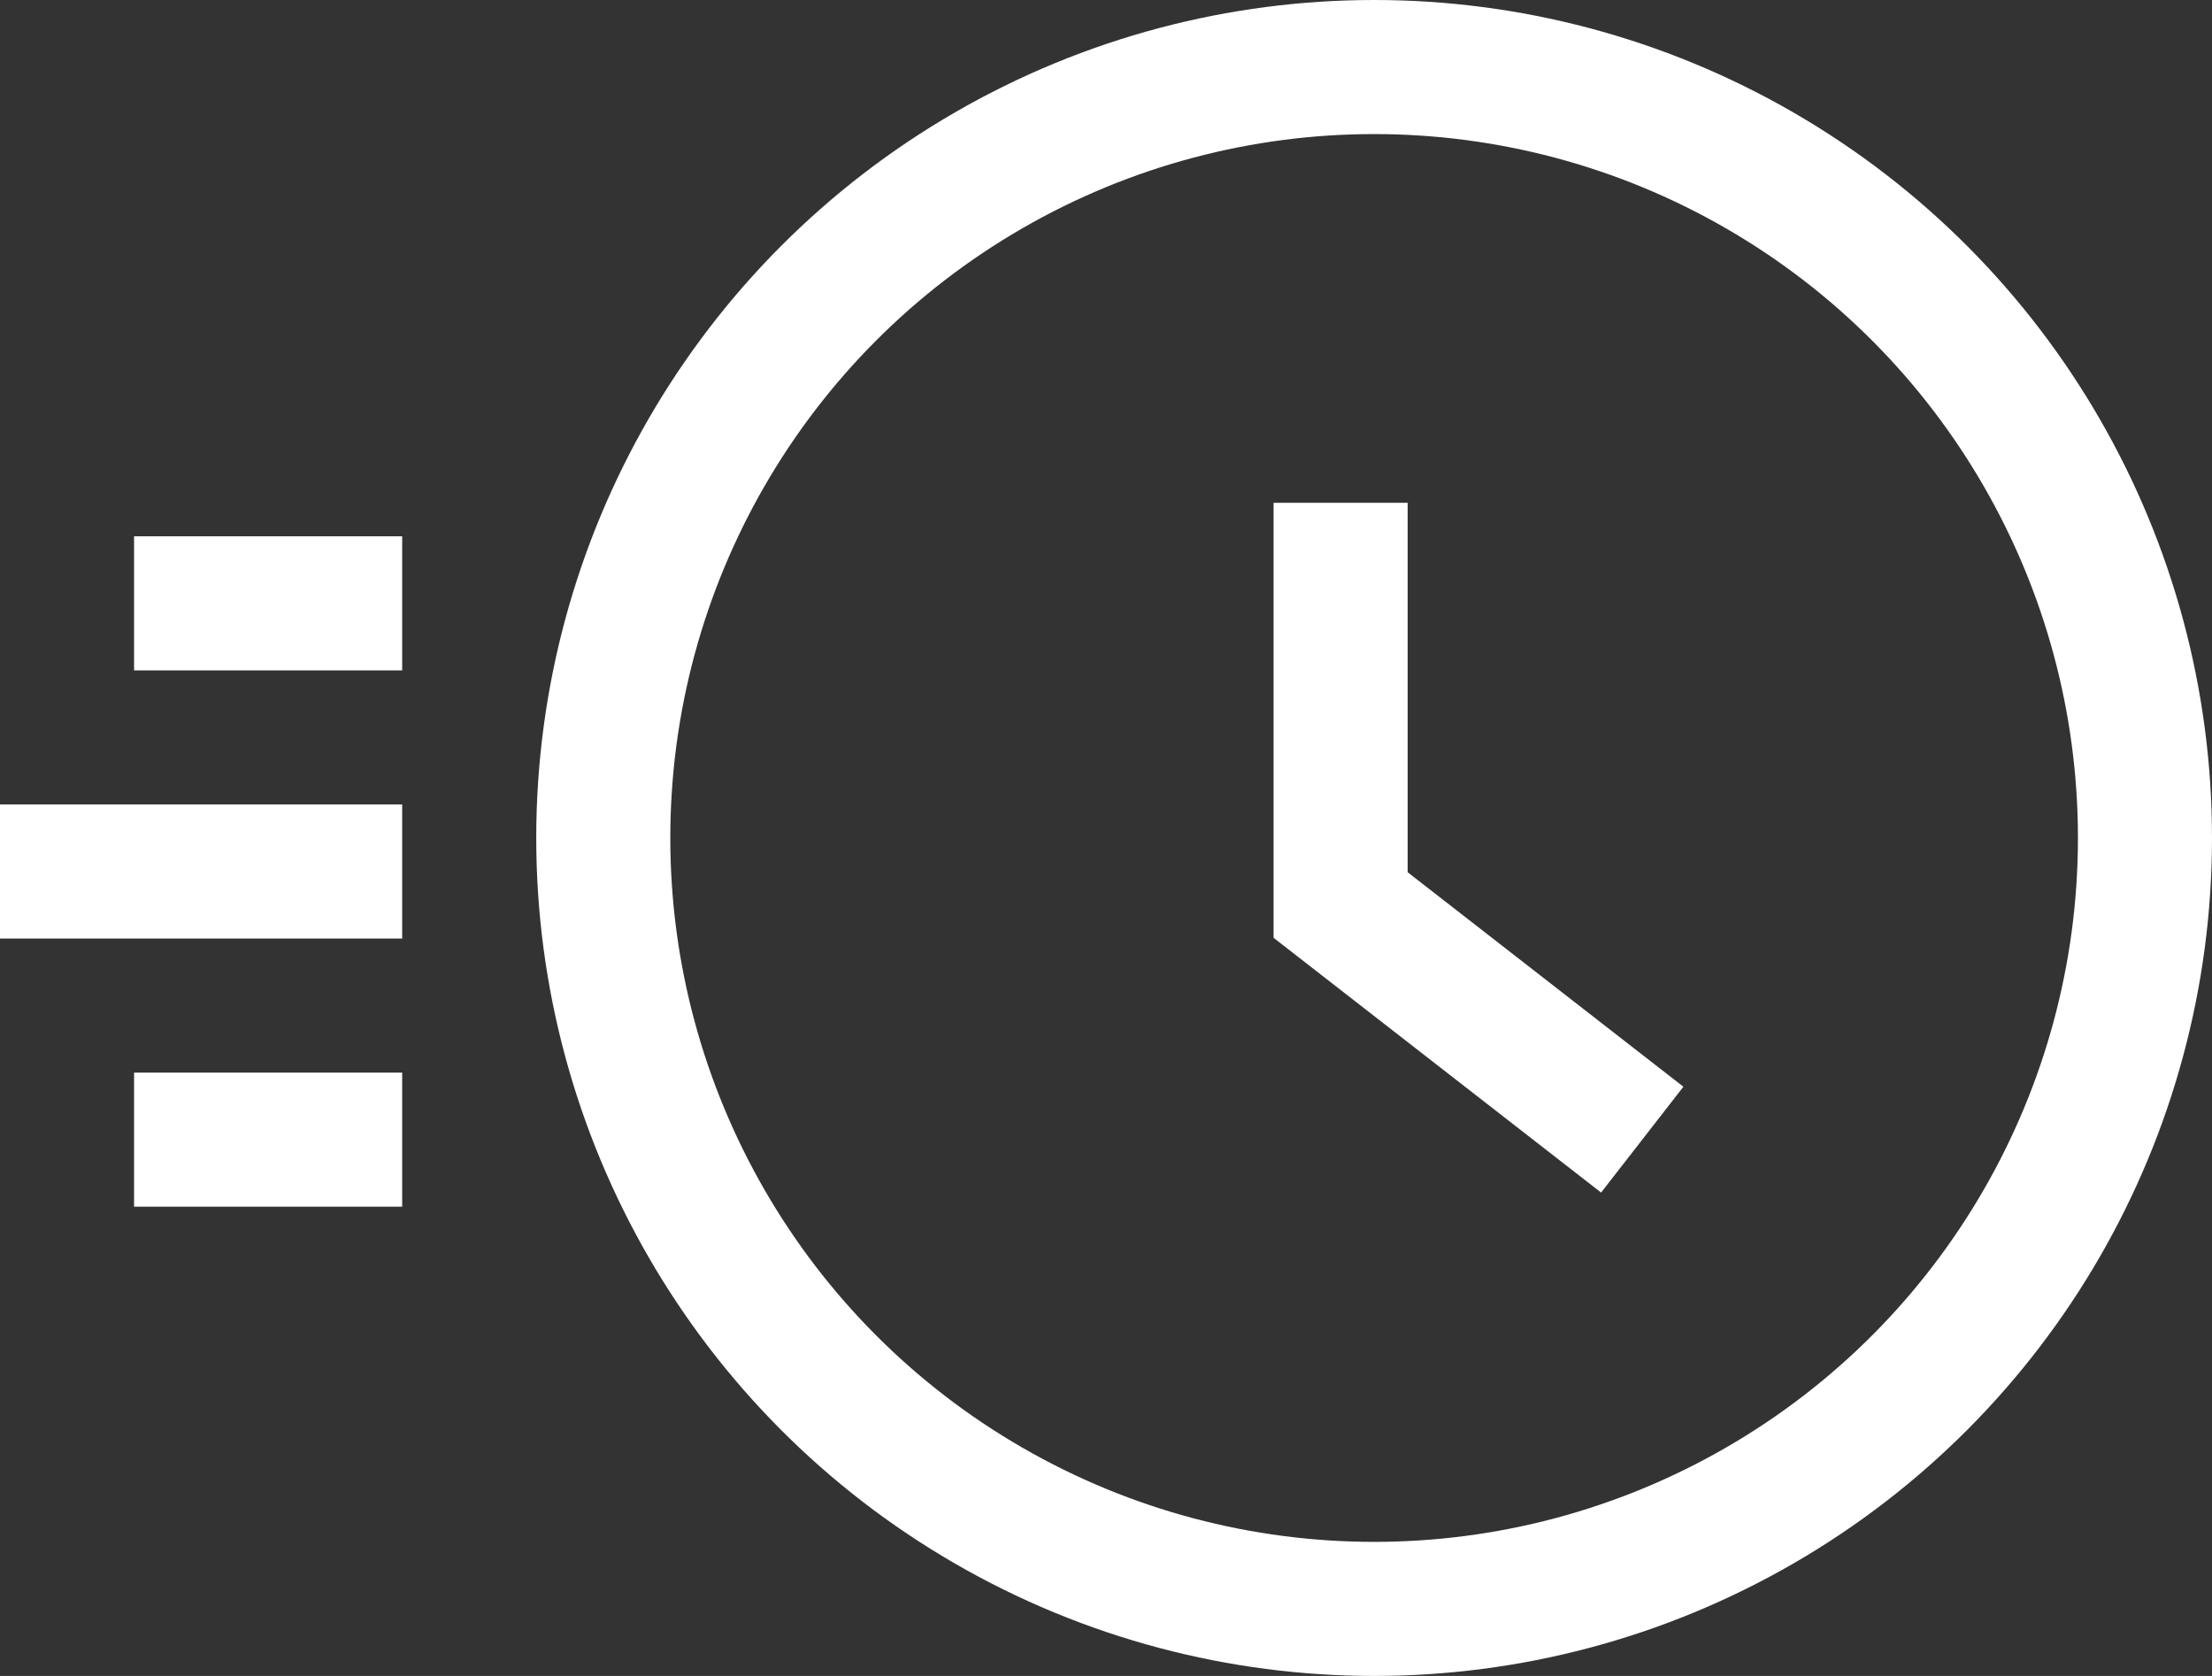
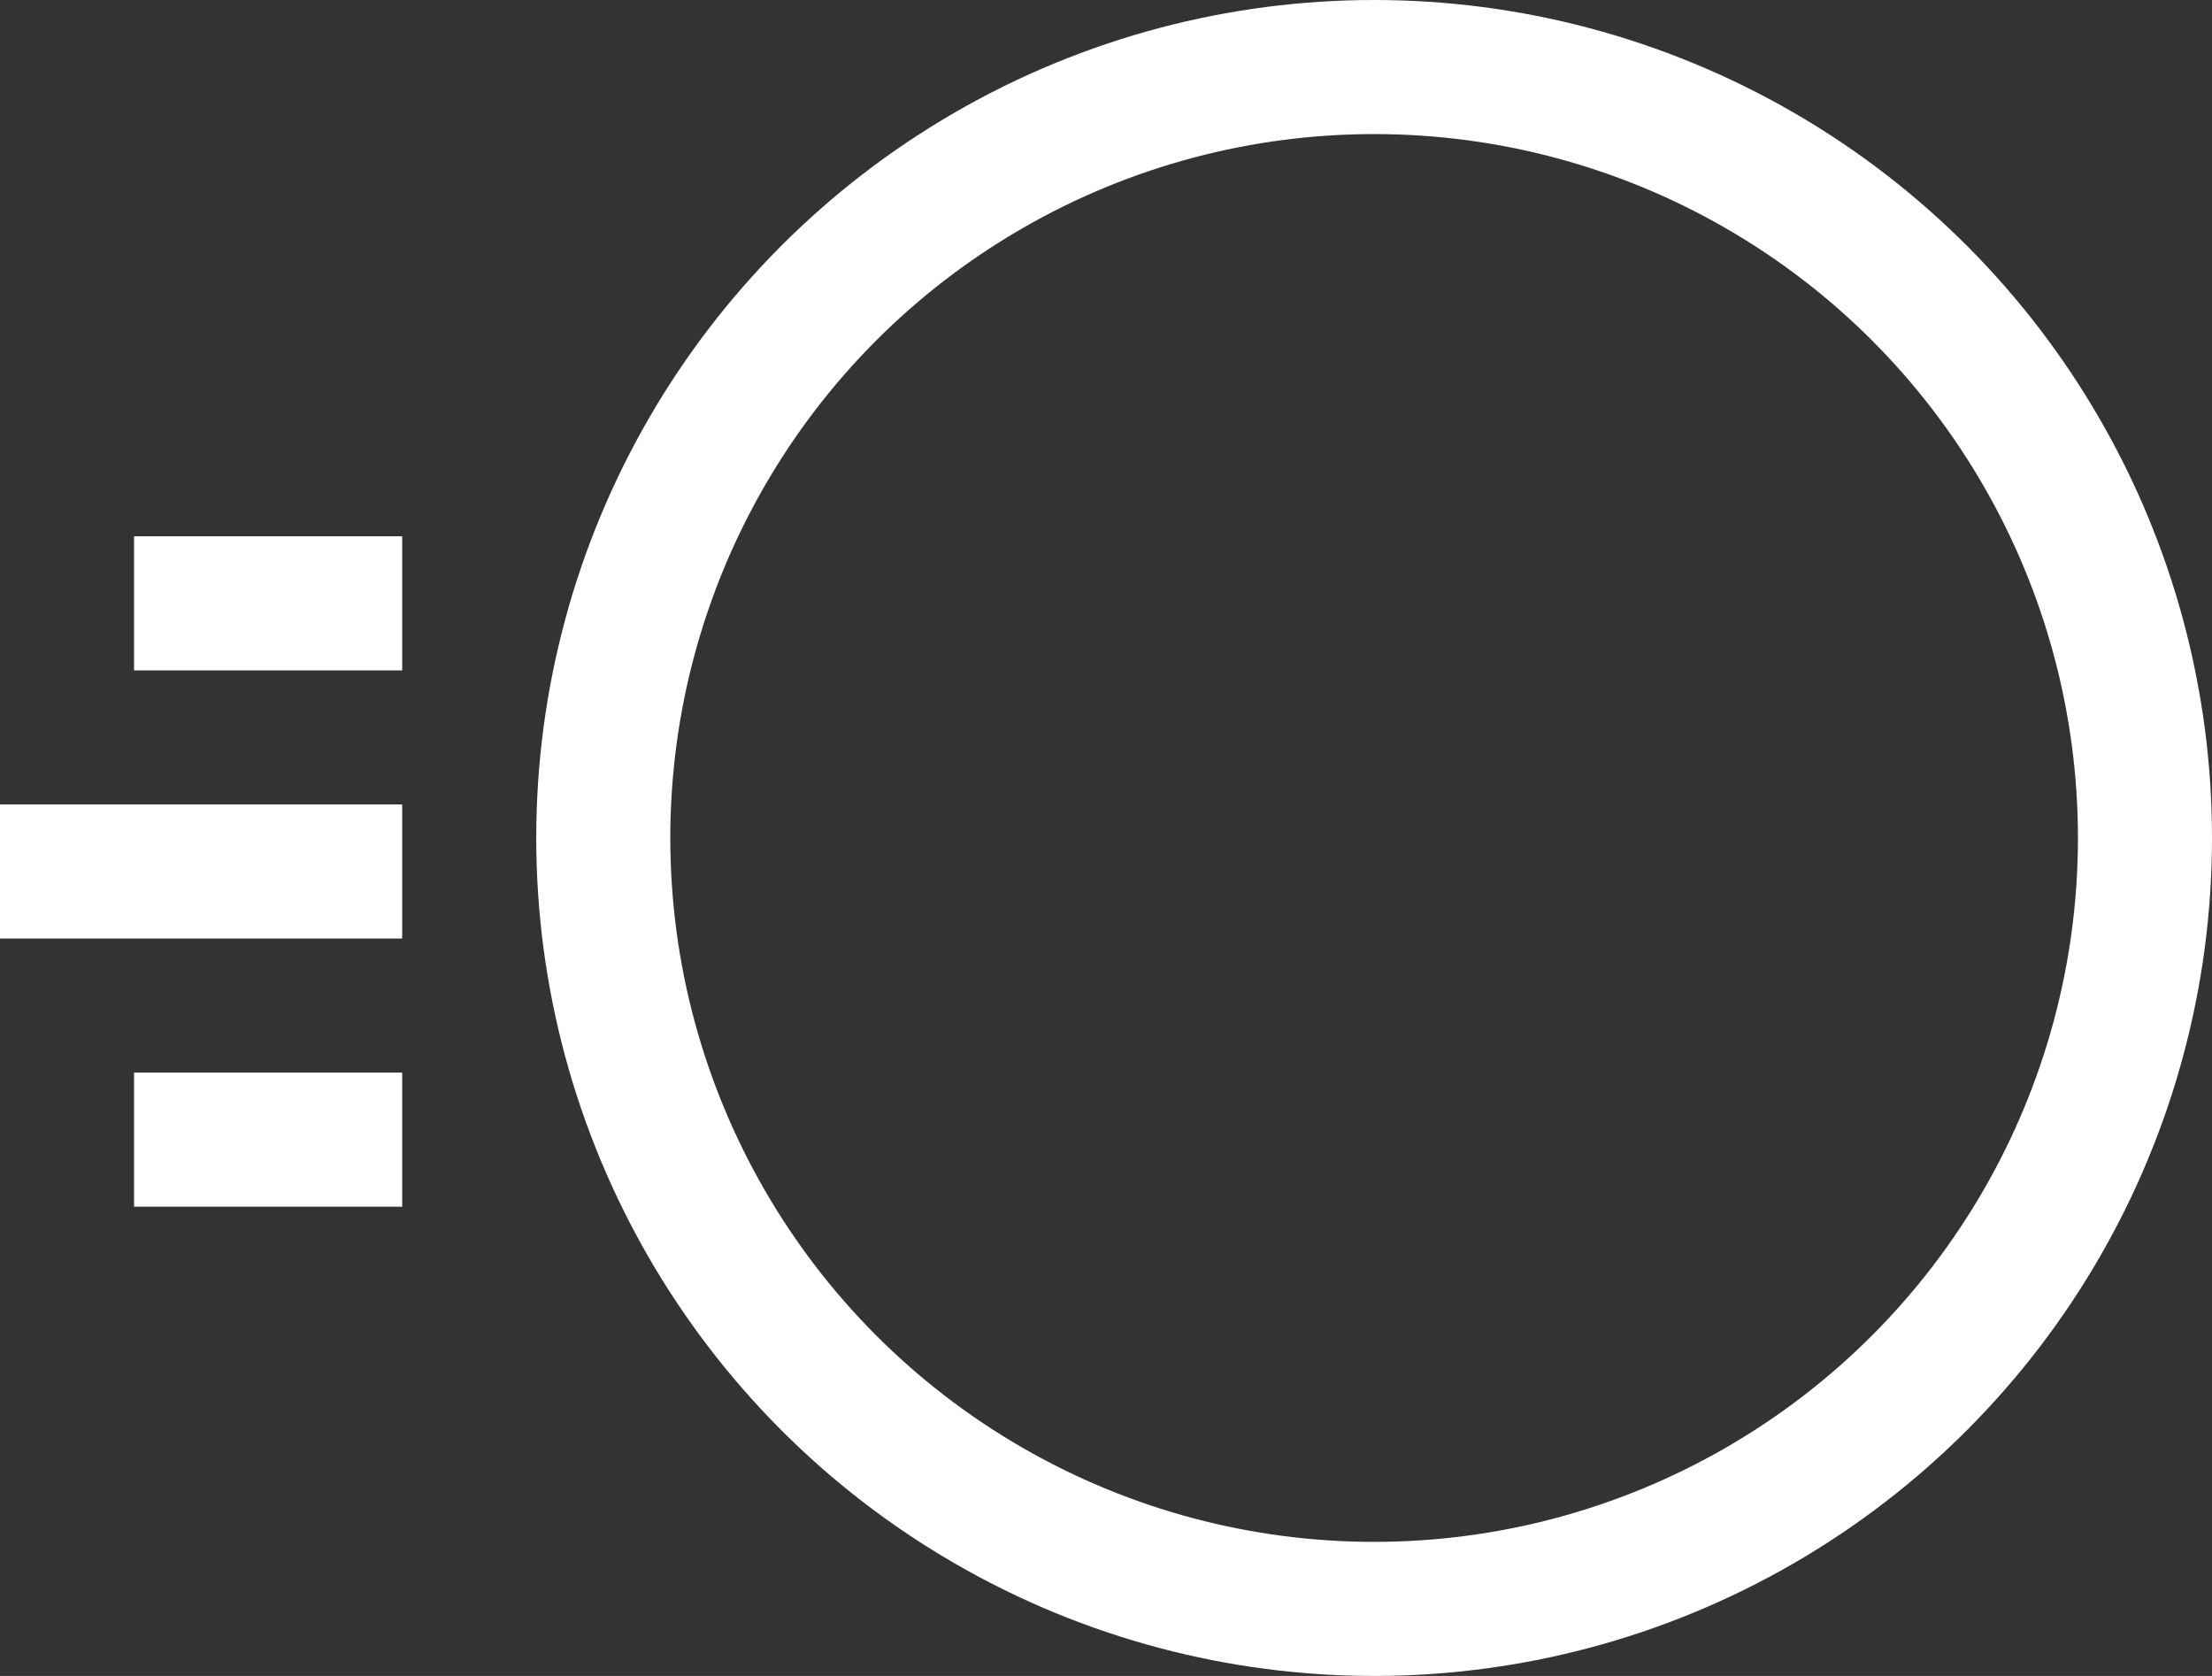
<svg xmlns="http://www.w3.org/2000/svg" width="33" height="25" viewBox="0 0 33 25" fill="none">
  <rect x="0" y="0" width="33" height="25" fill="#333333" stroke="none" />
  <circle cx="20.5" cy="12.5" r="11.5" stroke="white" stroke-width="2" />
-   <path d="M20 7.5V13.5L24.5 17" stroke="white" stroke-width="2" />
  <line x1="6" y1="9" x2="2" y2="9" stroke="white" stroke-width="2" />
  <line x1="6" y1="17" x2="2" y2="17" stroke="white" stroke-width="2" />
  <line x1="6" y1="13" y2="13" stroke="white" stroke-width="2" />
</svg>